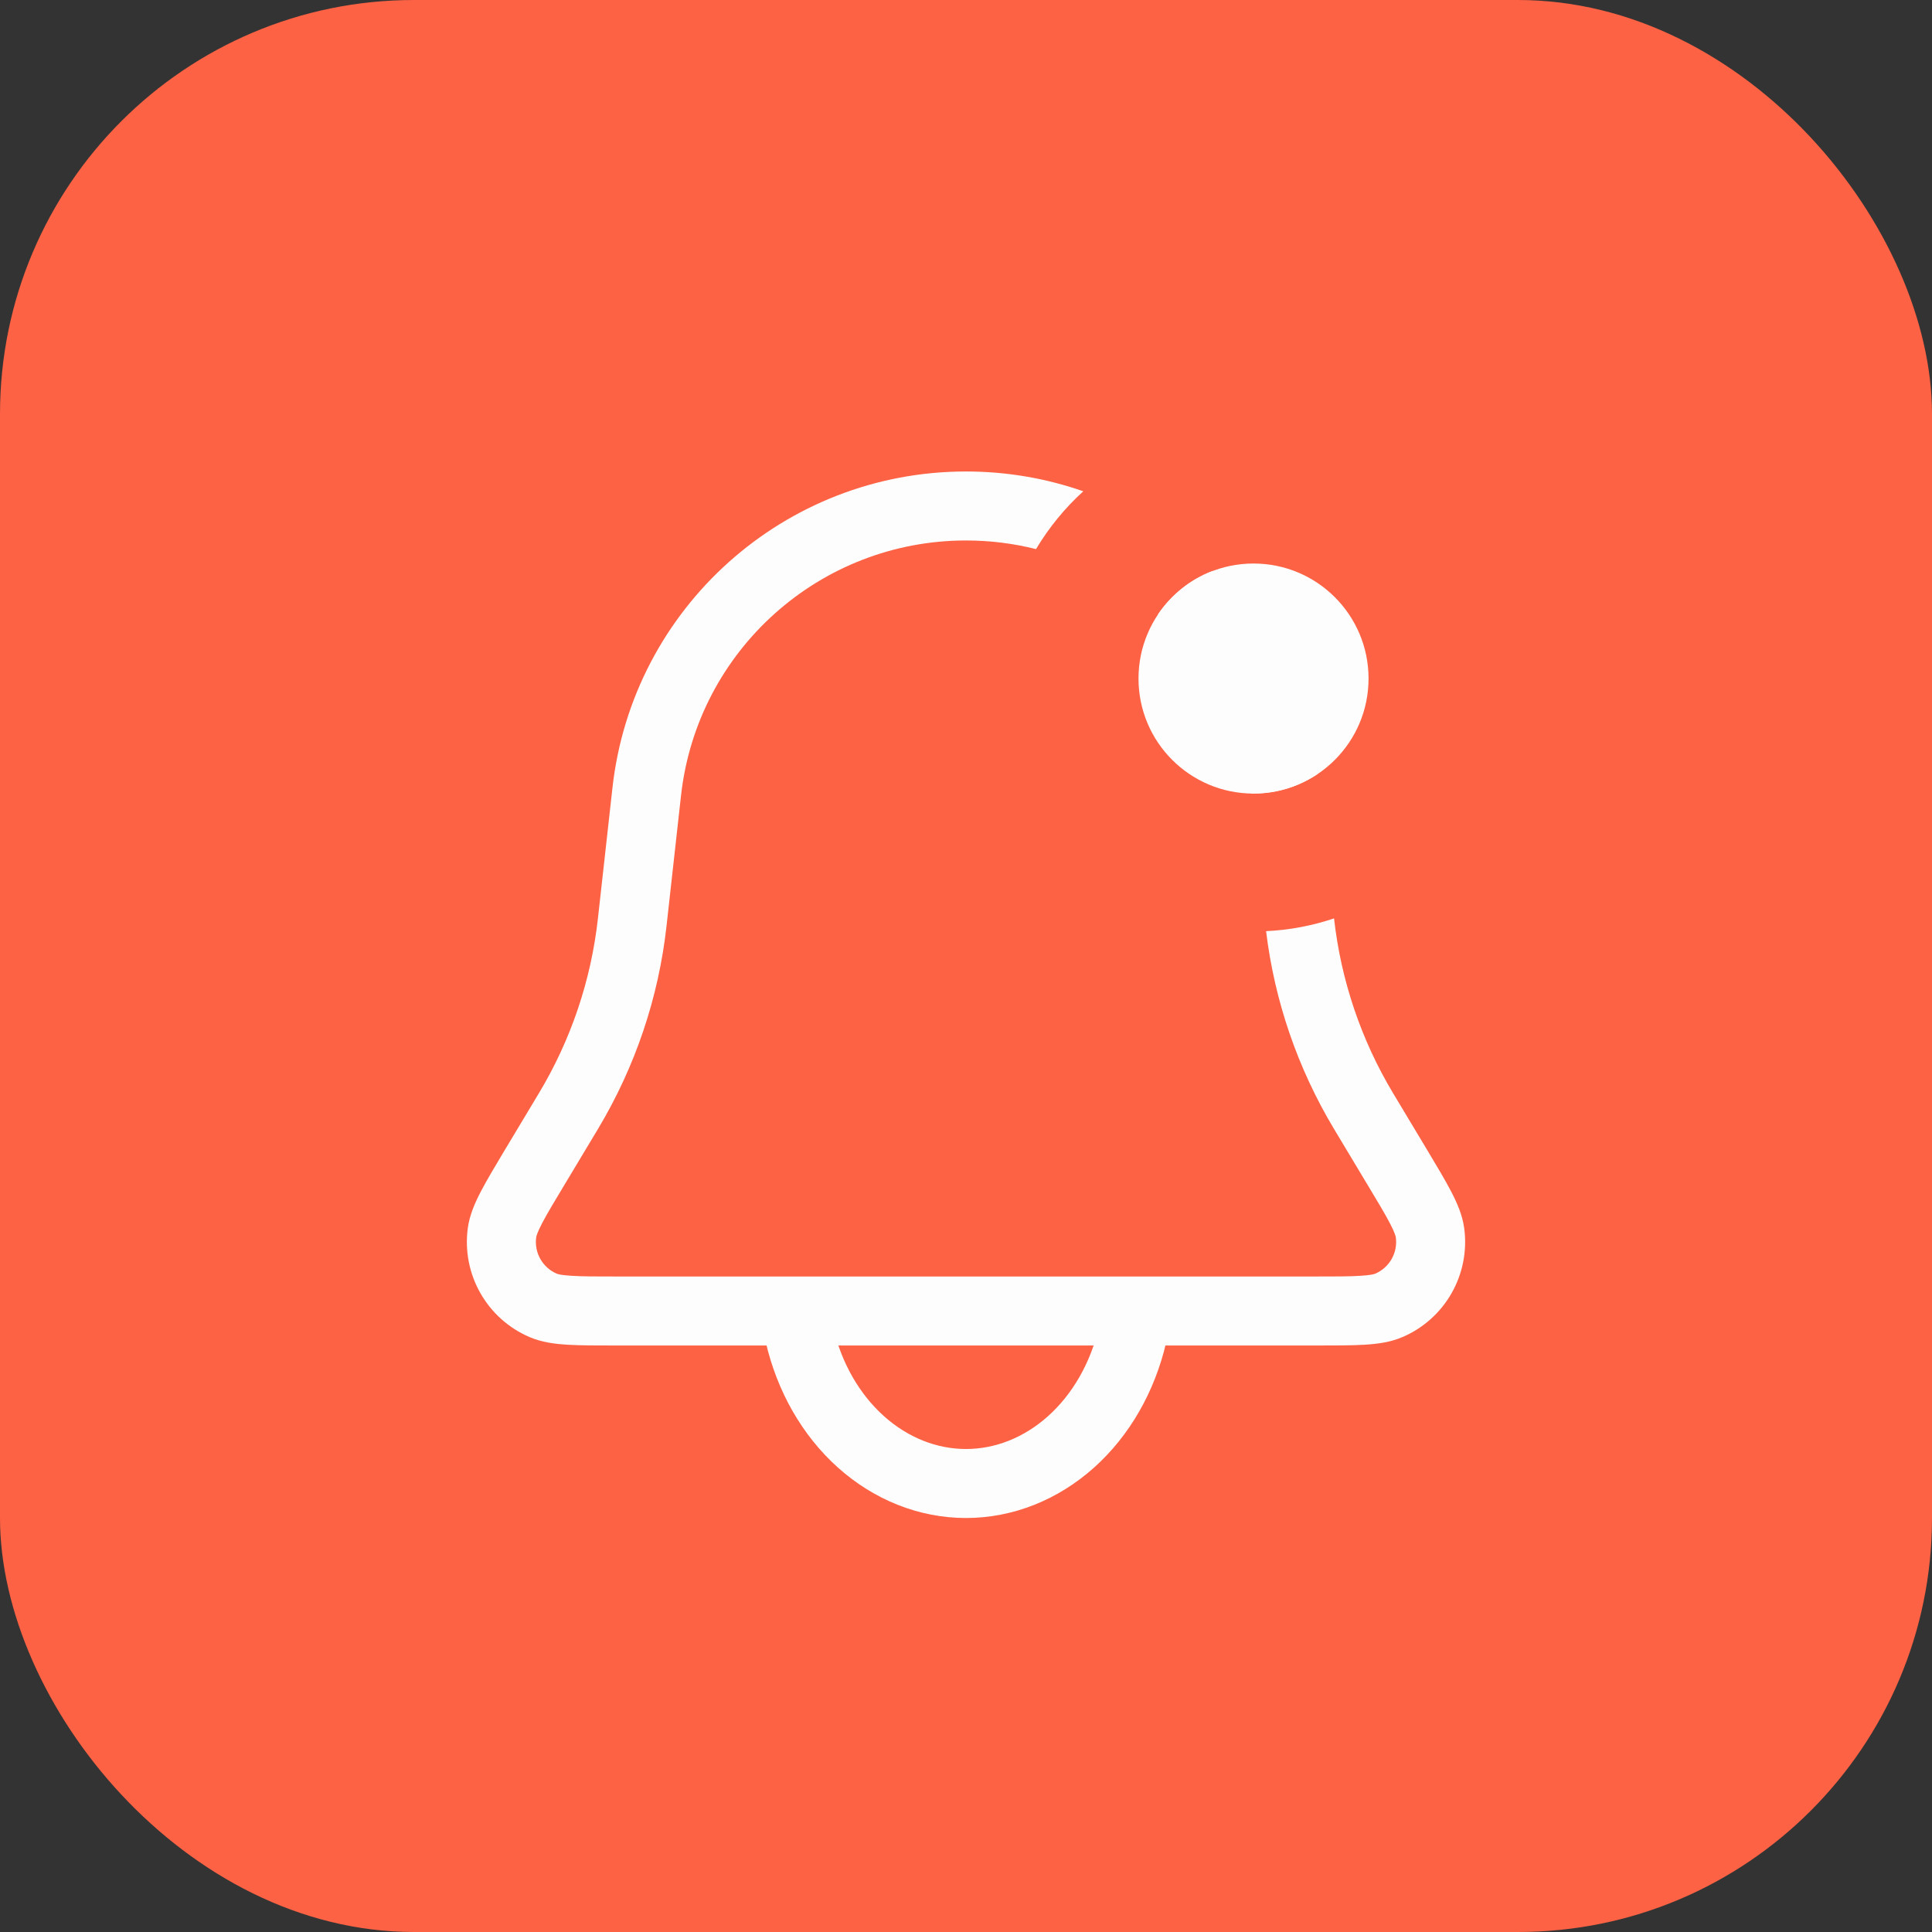
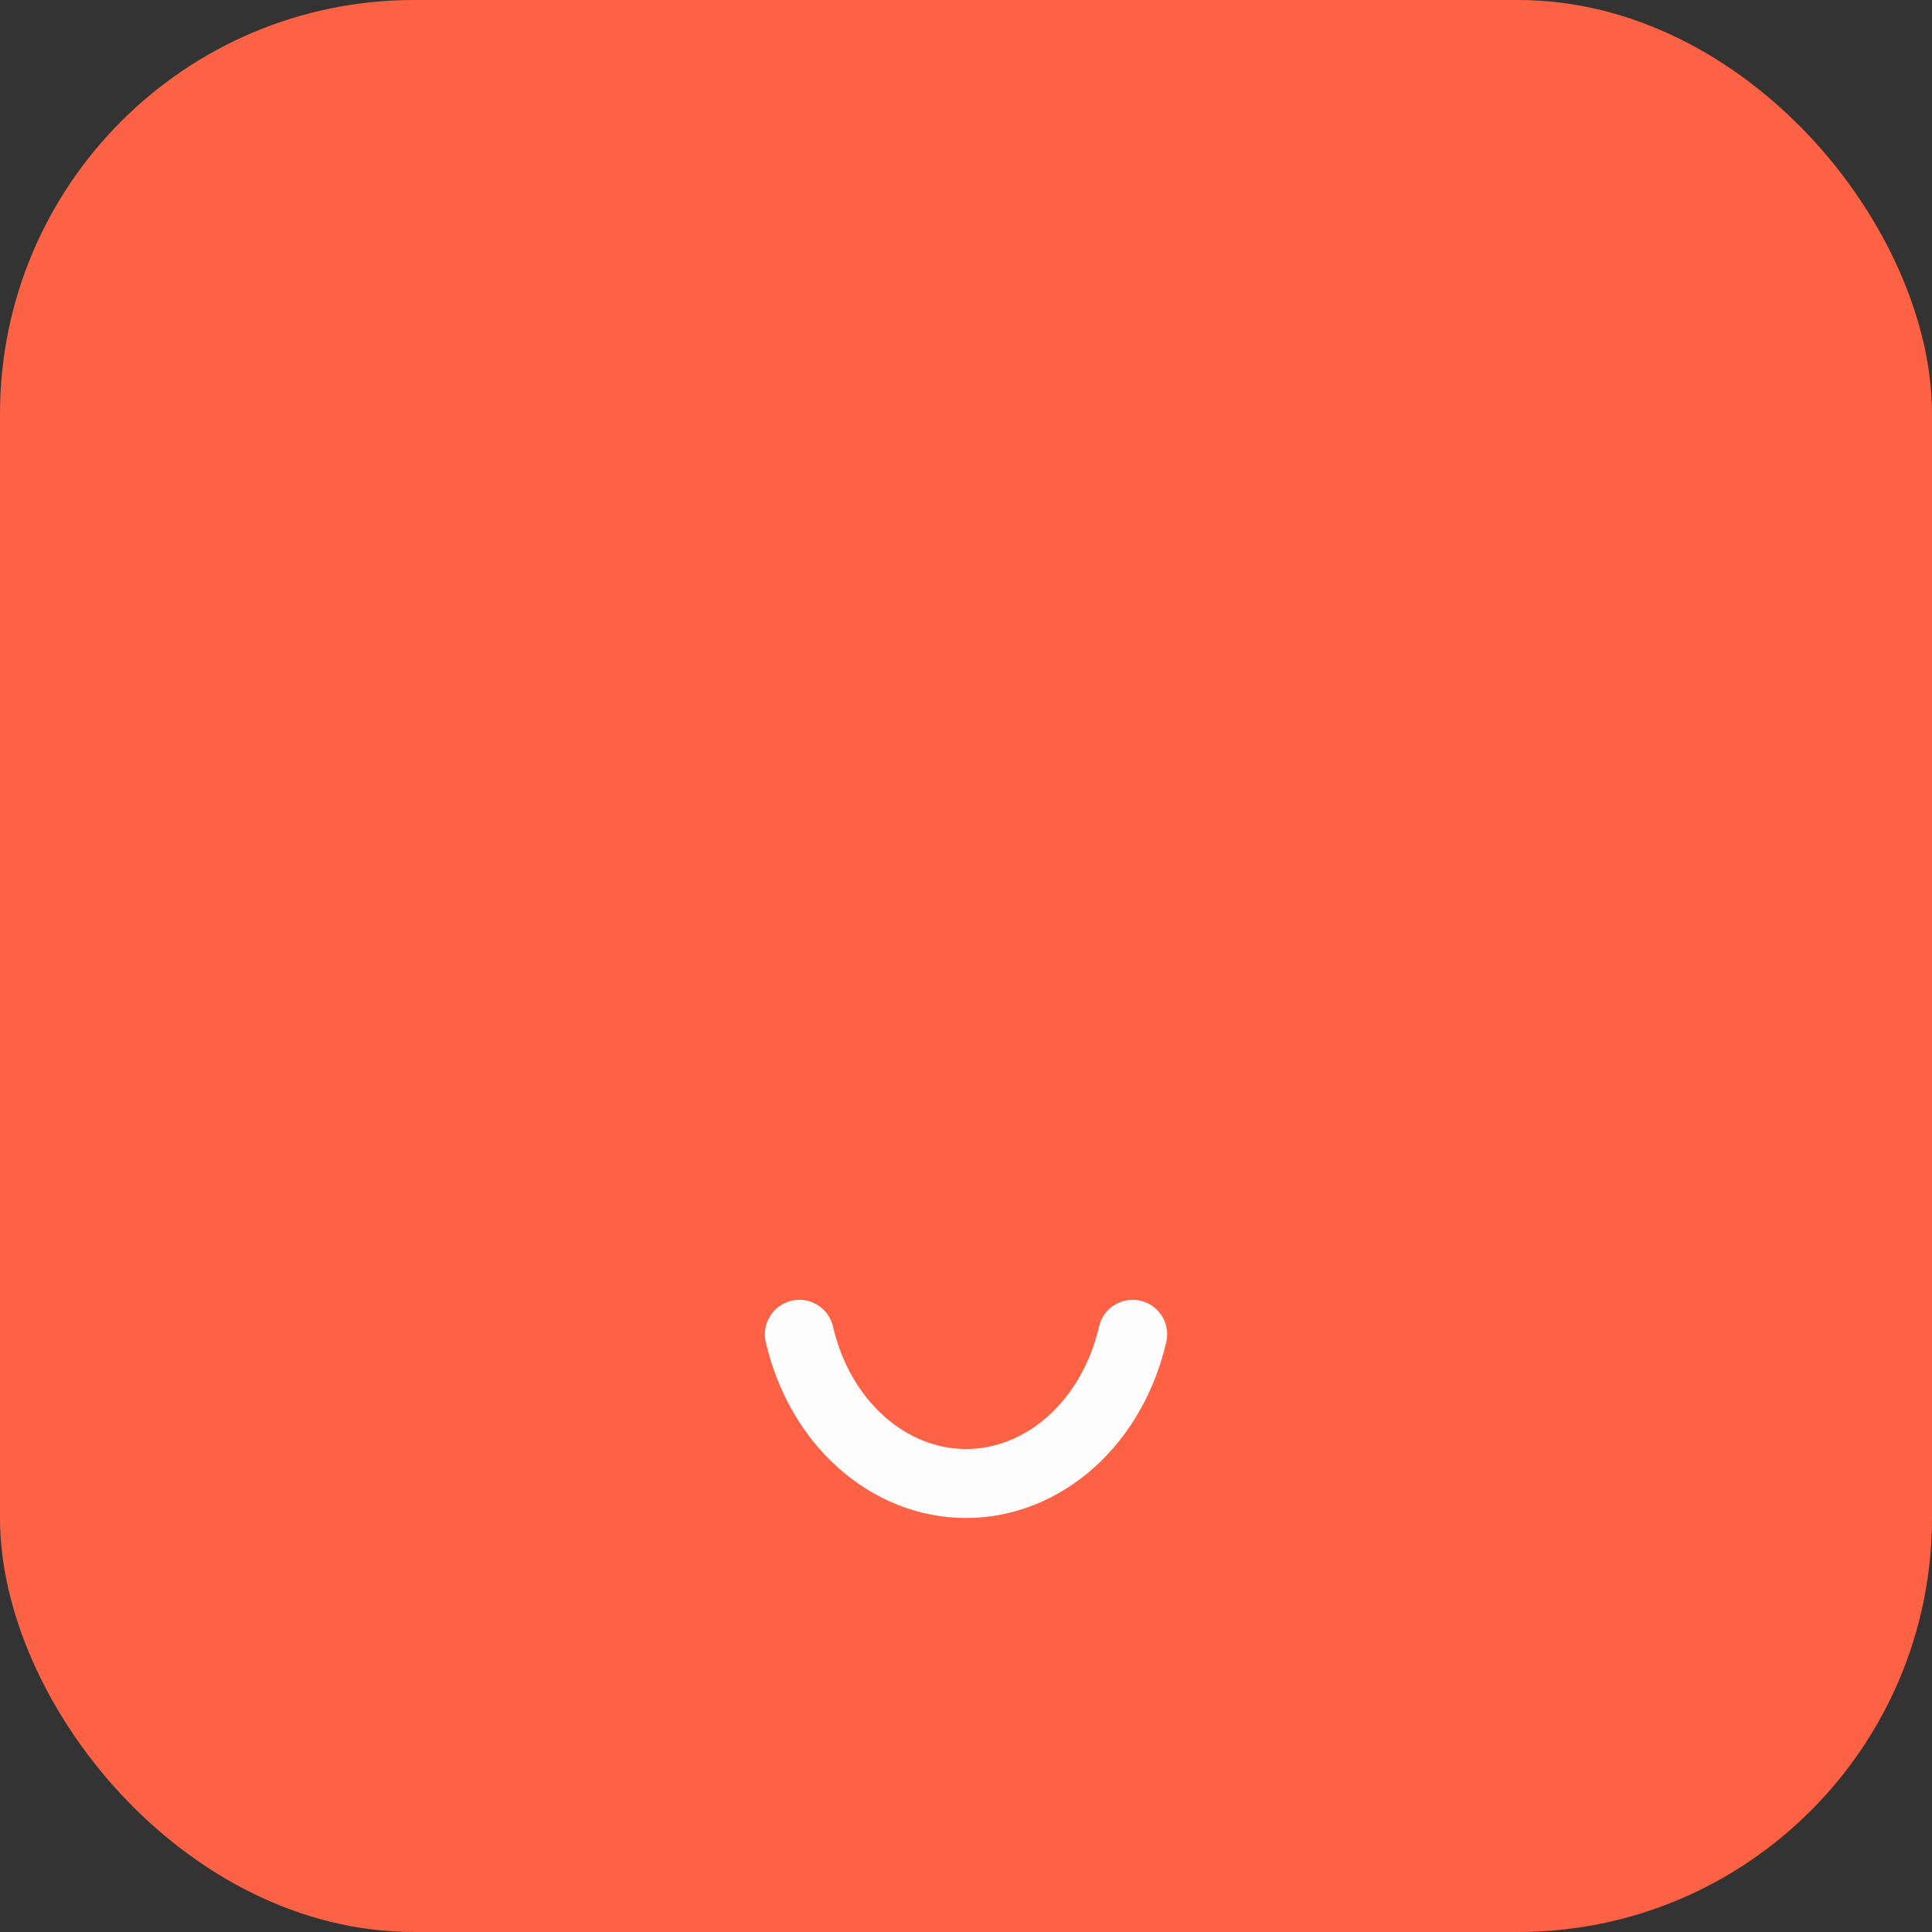
<svg xmlns="http://www.w3.org/2000/svg" width="28" height="28" viewBox="0 0 28 28" fill="none">
  <rect x="0" y="0" width="28" height="28" fill="#333333" stroke="none" />
  <rect width="28" height="28" rx="6" fill="#FD6244" />
-   <path fill-rule="evenodd" clip-rule="evenodd" d="M15.7 7.12C15.166 6.934 14.594 6.833 14 6.833C11.373 6.833 9.166 8.808 8.876 11.419L8.666 13.307C8.567 14.205 8.275 15.07 7.81 15.844L7.328 16.647L7.32 16.66L7.32 16.66C7.176 16.901 7.056 17.101 6.97 17.266C6.884 17.431 6.806 17.607 6.78 17.797C6.689 18.465 7.055 19.113 7.675 19.378C7.851 19.454 8.043 19.478 8.229 19.489C8.414 19.5 8.647 19.5 8.928 19.5H8.944H19.056H19.072C19.353 19.5 19.586 19.5 19.772 19.489C19.957 19.478 20.149 19.454 20.325 19.378C20.945 19.113 21.311 18.465 21.22 17.797C21.194 17.607 21.116 17.431 21.03 17.266C20.944 17.101 20.824 16.901 20.68 16.66L20.672 16.647L20.19 15.844C19.726 15.071 19.434 14.206 19.334 13.31C19.022 13.415 18.692 13.479 18.349 13.495C18.472 14.508 18.807 15.483 19.332 16.359L19.814 17.162C19.969 17.419 20.073 17.593 20.144 17.729C20.216 17.867 20.227 17.918 20.229 17.932C20.26 18.155 20.137 18.371 19.931 18.459C19.918 18.465 19.868 18.481 19.712 18.49C19.56 18.5 19.357 18.5 19.056 18.5H8.944C8.643 18.5 8.44 18.5 8.288 18.49C8.132 18.481 8.082 18.465 8.069 18.459C7.863 18.371 7.74 18.155 7.771 17.932C7.773 17.918 7.784 17.867 7.856 17.729C7.927 17.593 8.031 17.419 8.186 17.162L8.668 16.359C9.206 15.461 9.545 14.458 9.66 13.418L9.87 11.529C10.104 9.425 11.883 7.833 14 7.833C14.349 7.833 14.689 7.876 15.015 7.958C15.201 7.646 15.432 7.364 15.7 7.12ZM17.575 8.274C17.251 8.397 16.975 8.619 16.783 8.903C17.508 9.557 18.004 10.465 18.126 11.499C18.14 11.499 18.153 11.5 18.167 11.5C18.511 11.5 18.831 11.395 19.097 11.216C18.923 10.06 18.37 9.039 17.575 8.274Z" fill="#FDFDFD" />
  <path d="M11.585 19.338C11.728 19.958 12.041 20.506 12.478 20.897C12.915 21.288 13.45 21.5 14 21.5C14.55 21.5 15.085 21.288 15.522 20.897C15.959 20.506 16.272 19.958 16.415 19.338" stroke="#FDFDFD" stroke-linecap="round" />
-   <circle cx="18.167" cy="9.834" r="1.667" fill="#FDFDFD" />
</svg>